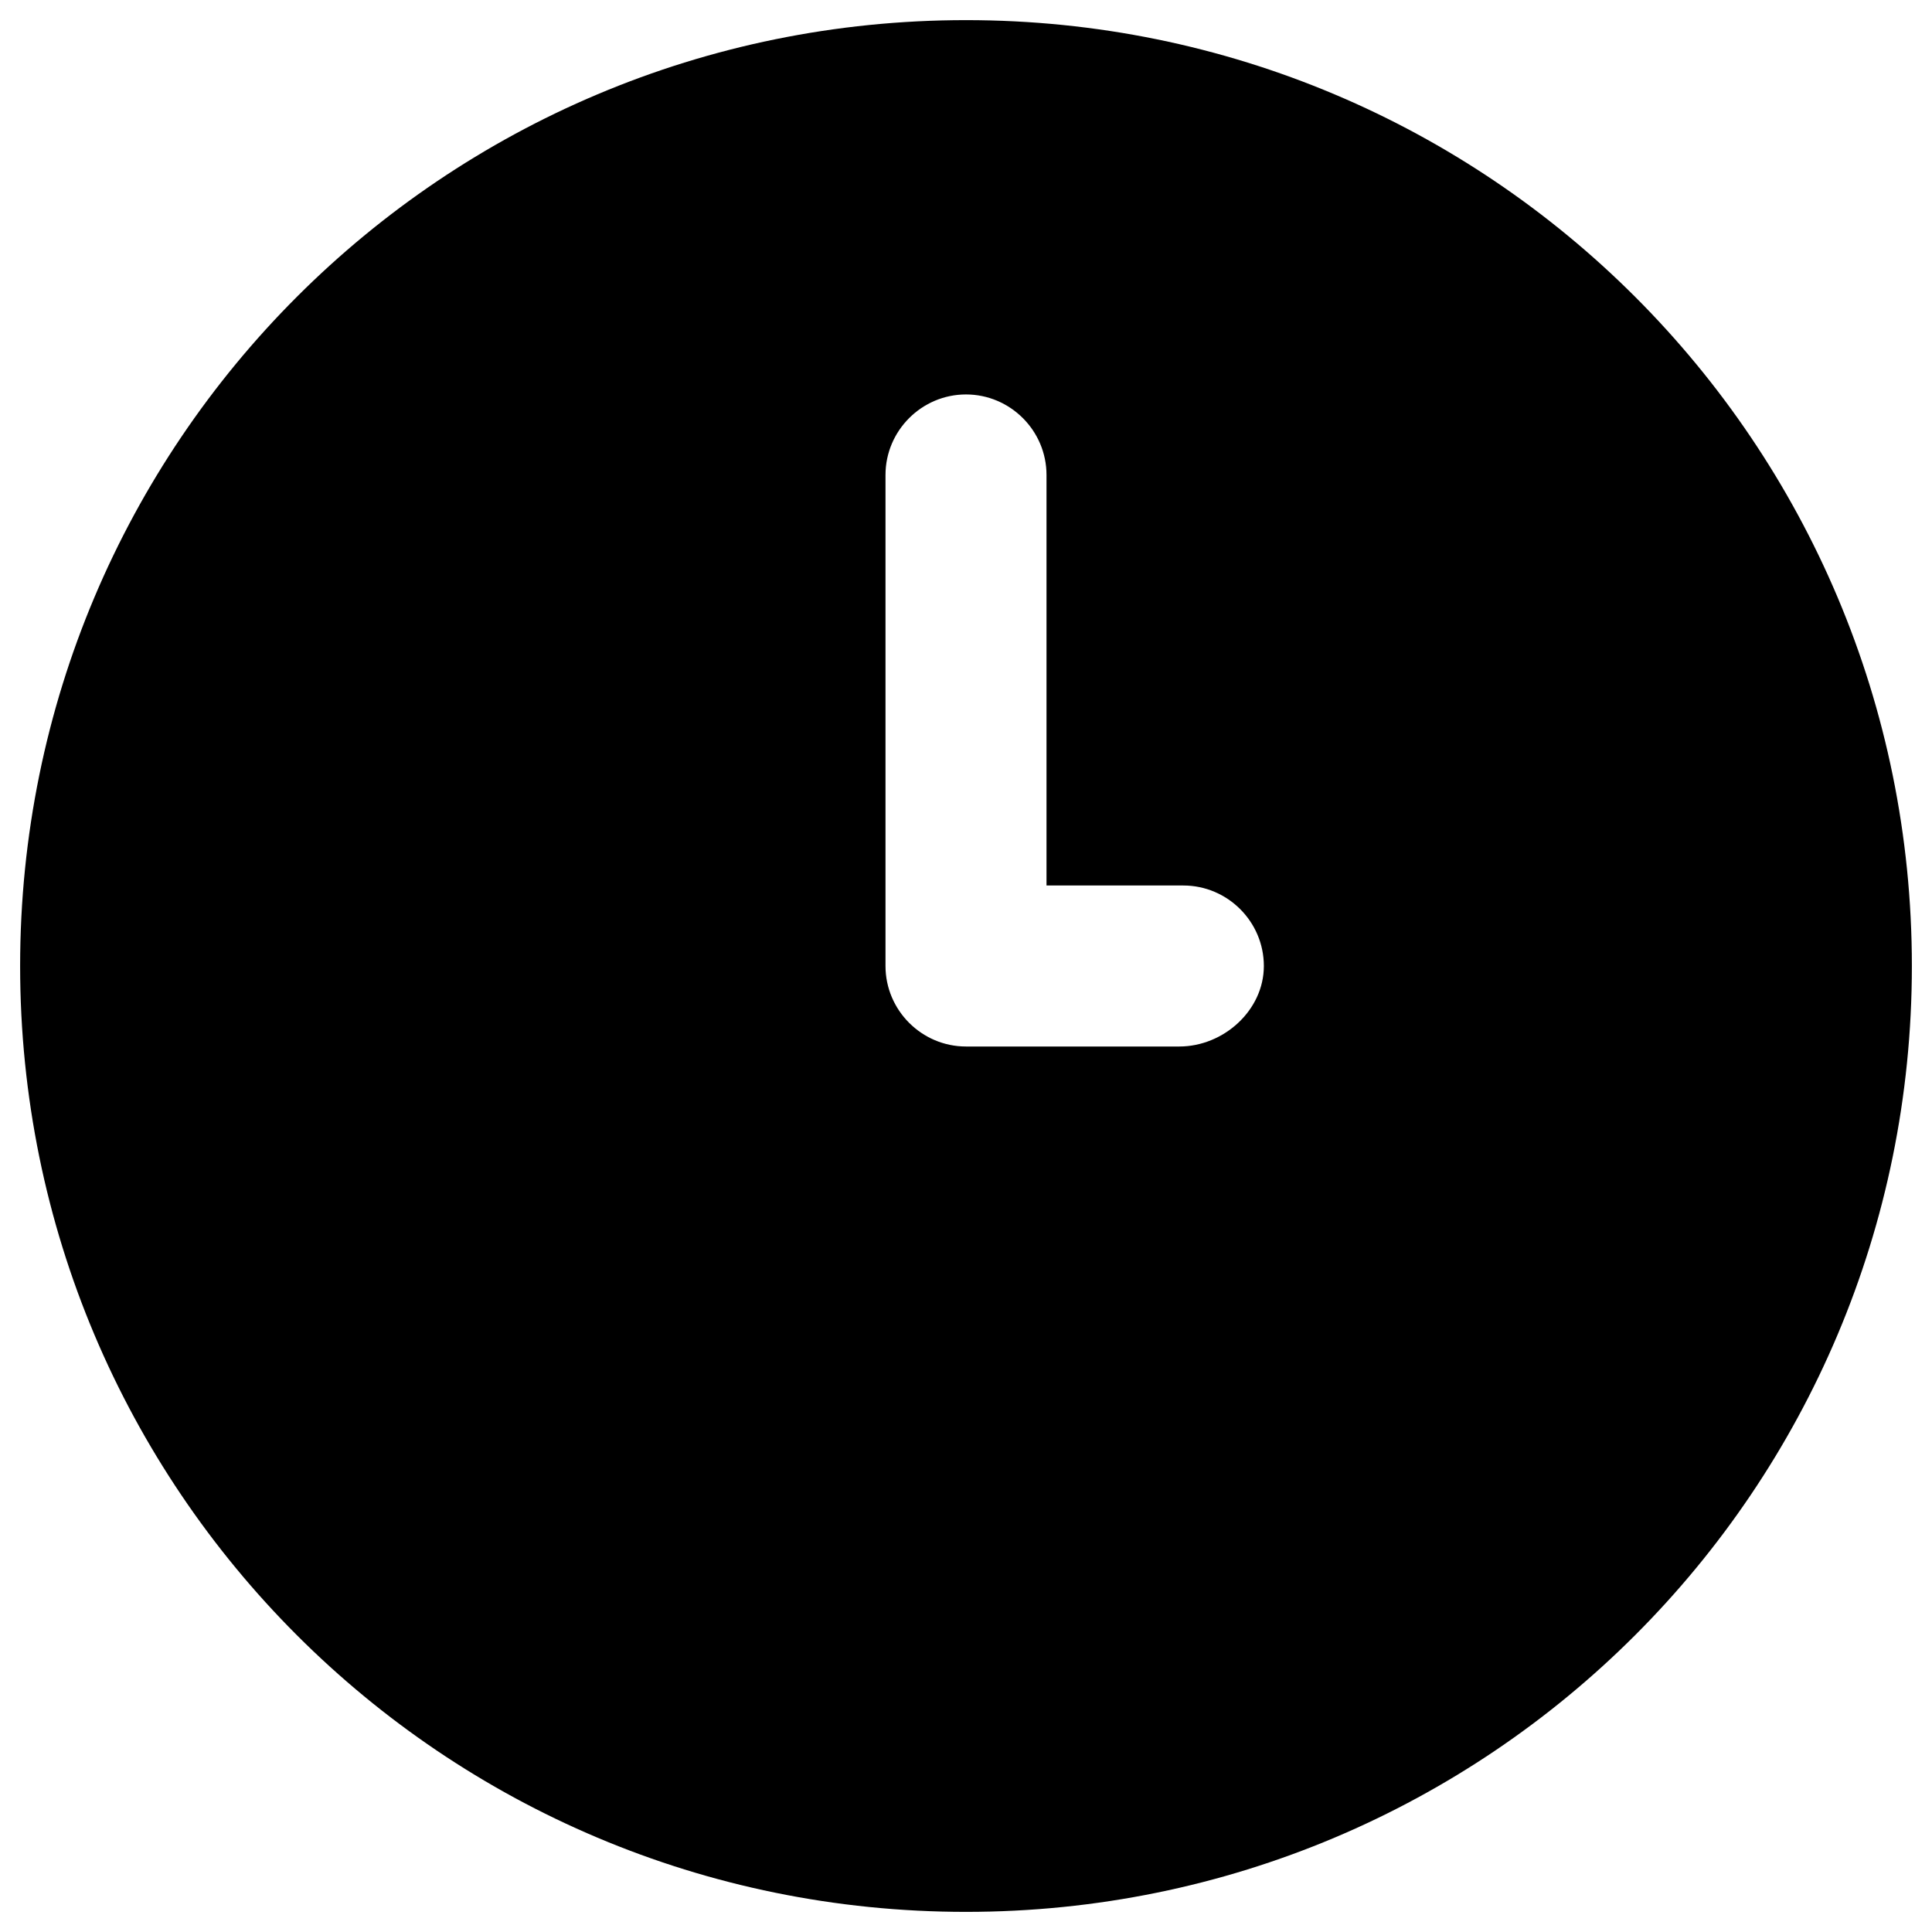
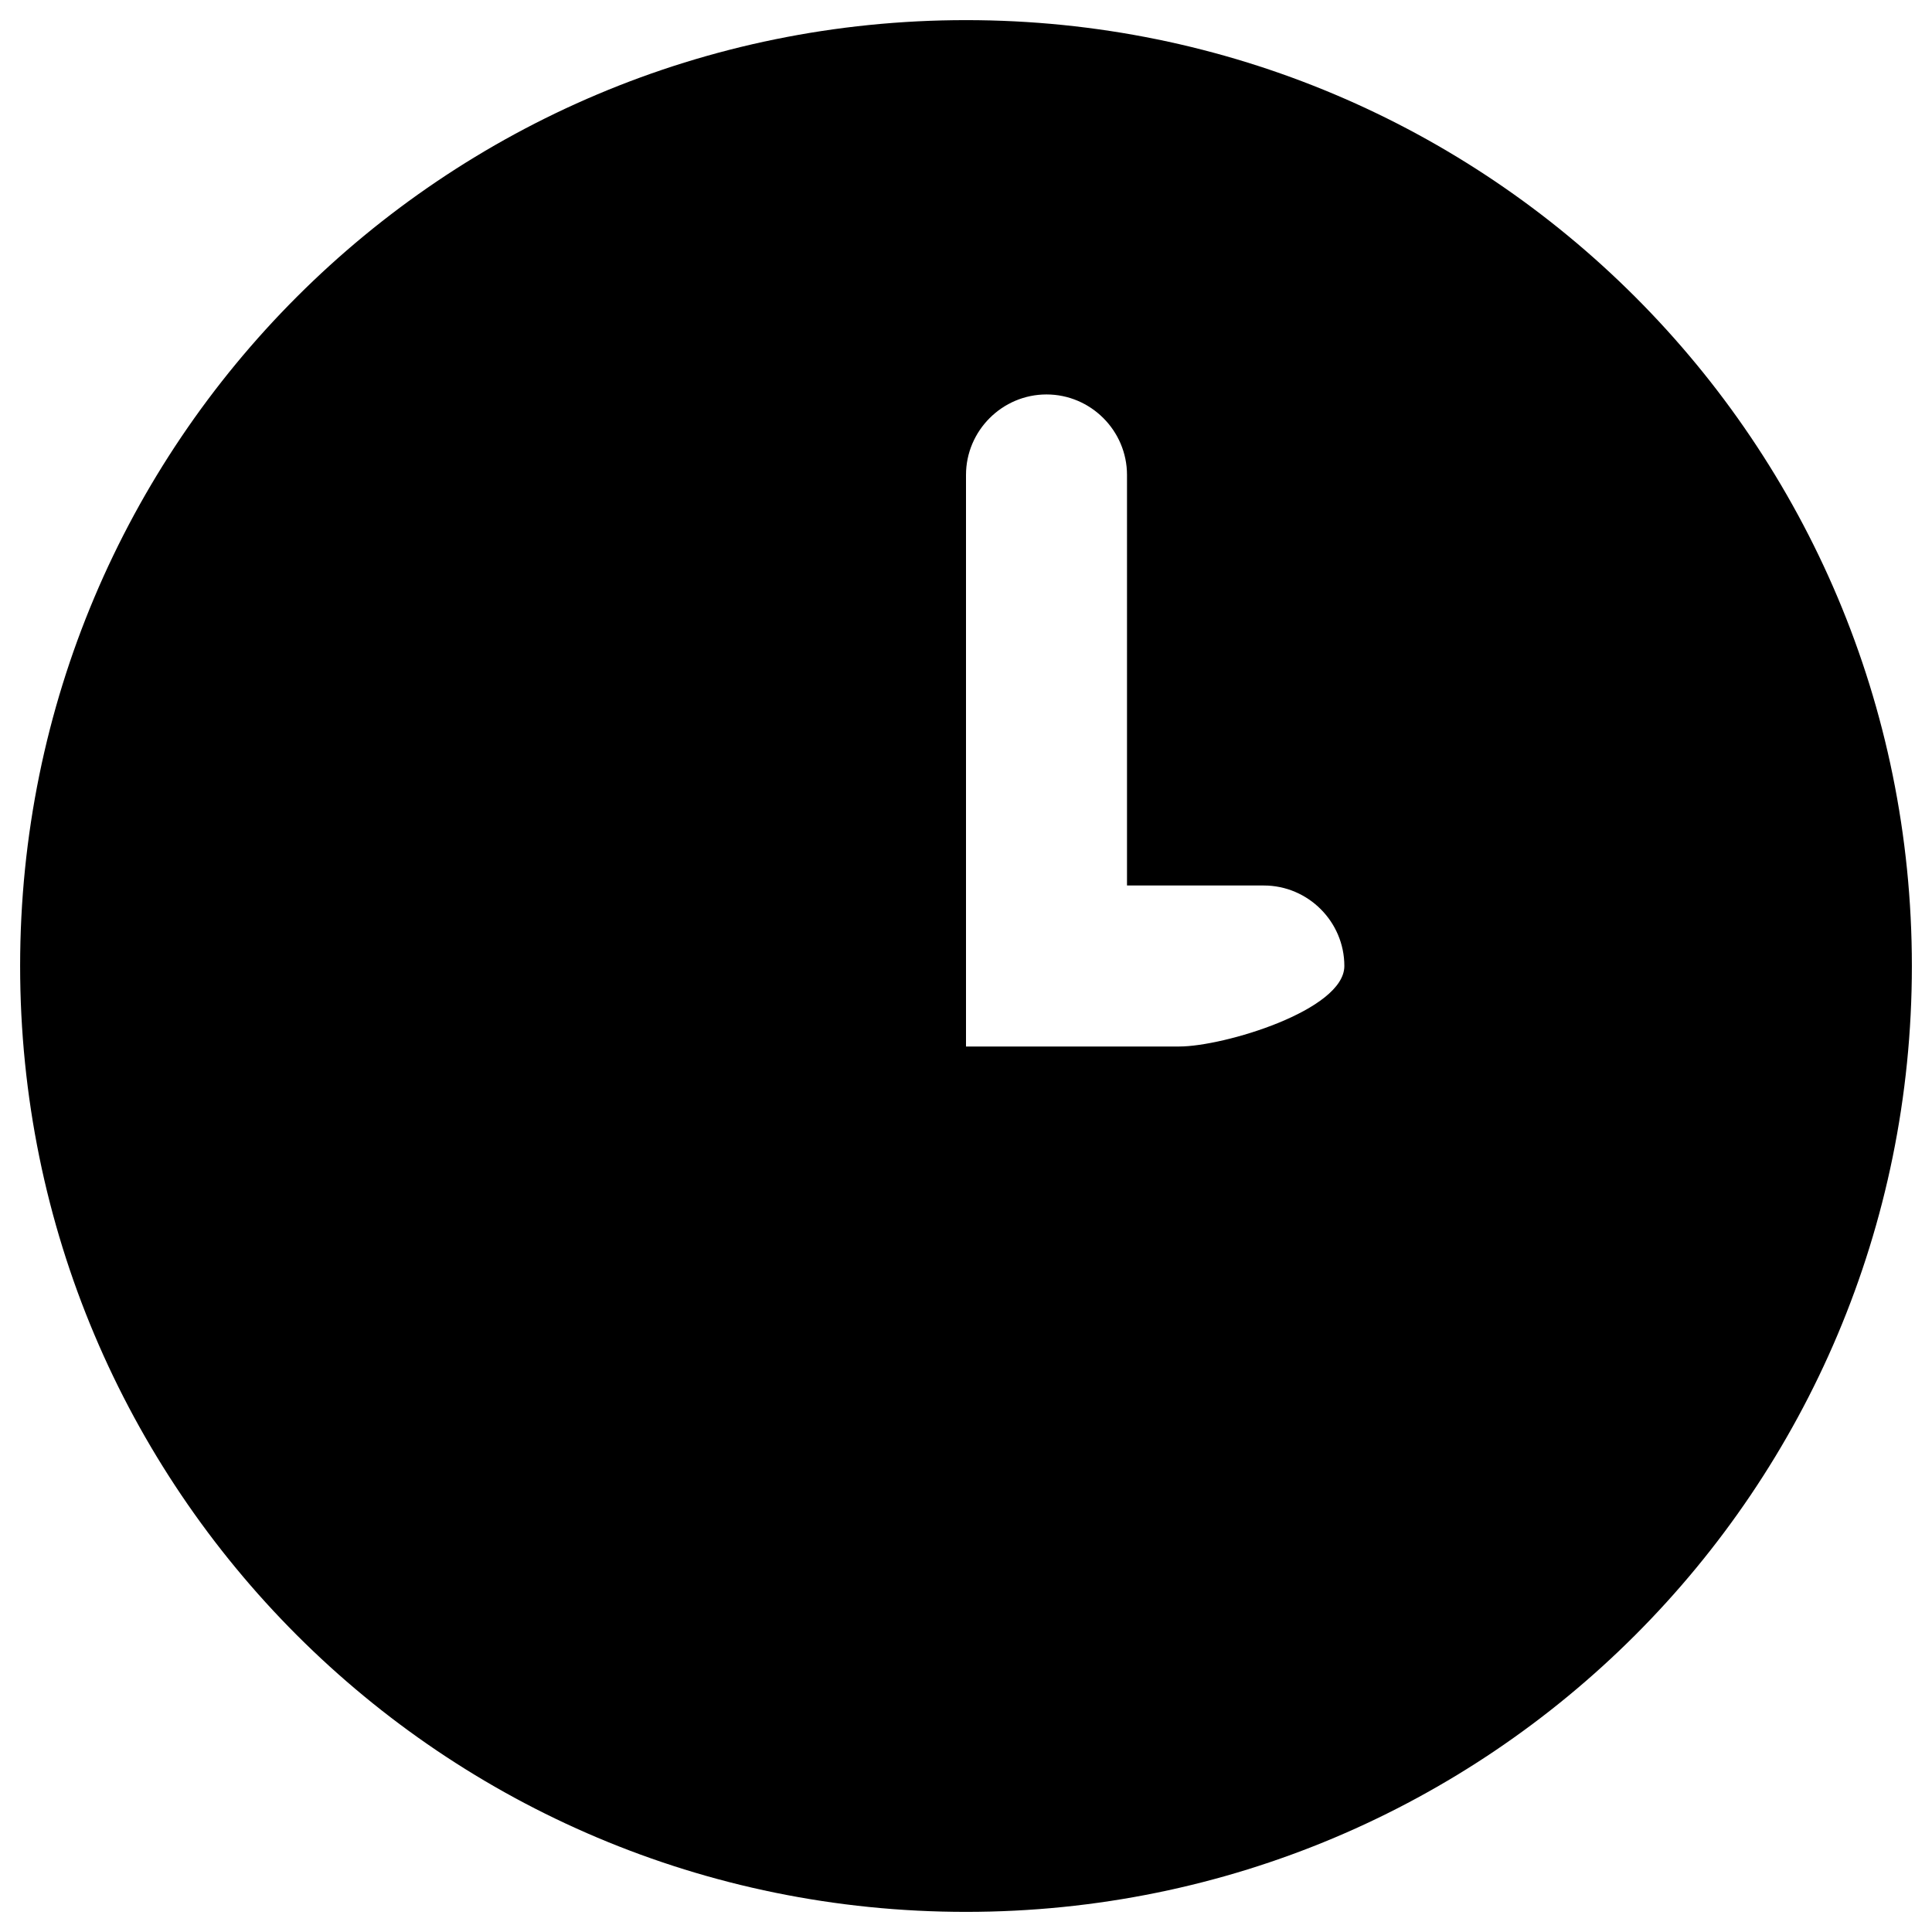
<svg xmlns="http://www.w3.org/2000/svg" version="1.1" id="Layer_1" x="0px" y="0px" viewBox="0 0 48 48" style="enable-background:new 0 0 48 48;" xml:space="preserve">
-   <path d="M24,0.5C11,0.5,0.5,11,0.5,24S11,47.5,24,47.5S47.5,37,47.5,24S37,0.5,24,0.5z M29.3,26H24c-1.1,0-2-0.9-2-2V11.8  c0-1.1,0.9-2,2-2s2,0.9,2,2V22h3.4c1.1,0,2,0.9,2,2S30.4,26,29.3,26z" />
+   <path d="M24,0.5C11,0.5,0.5,11,0.5,24S11,47.5,24,47.5S47.5,37,47.5,24S37,0.5,24,0.5z M29.3,26H24V11.8  c0-1.1,0.9-2,2-2s2,0.9,2,2V22h3.4c1.1,0,2,0.9,2,2S30.4,26,29.3,26z" />
</svg>